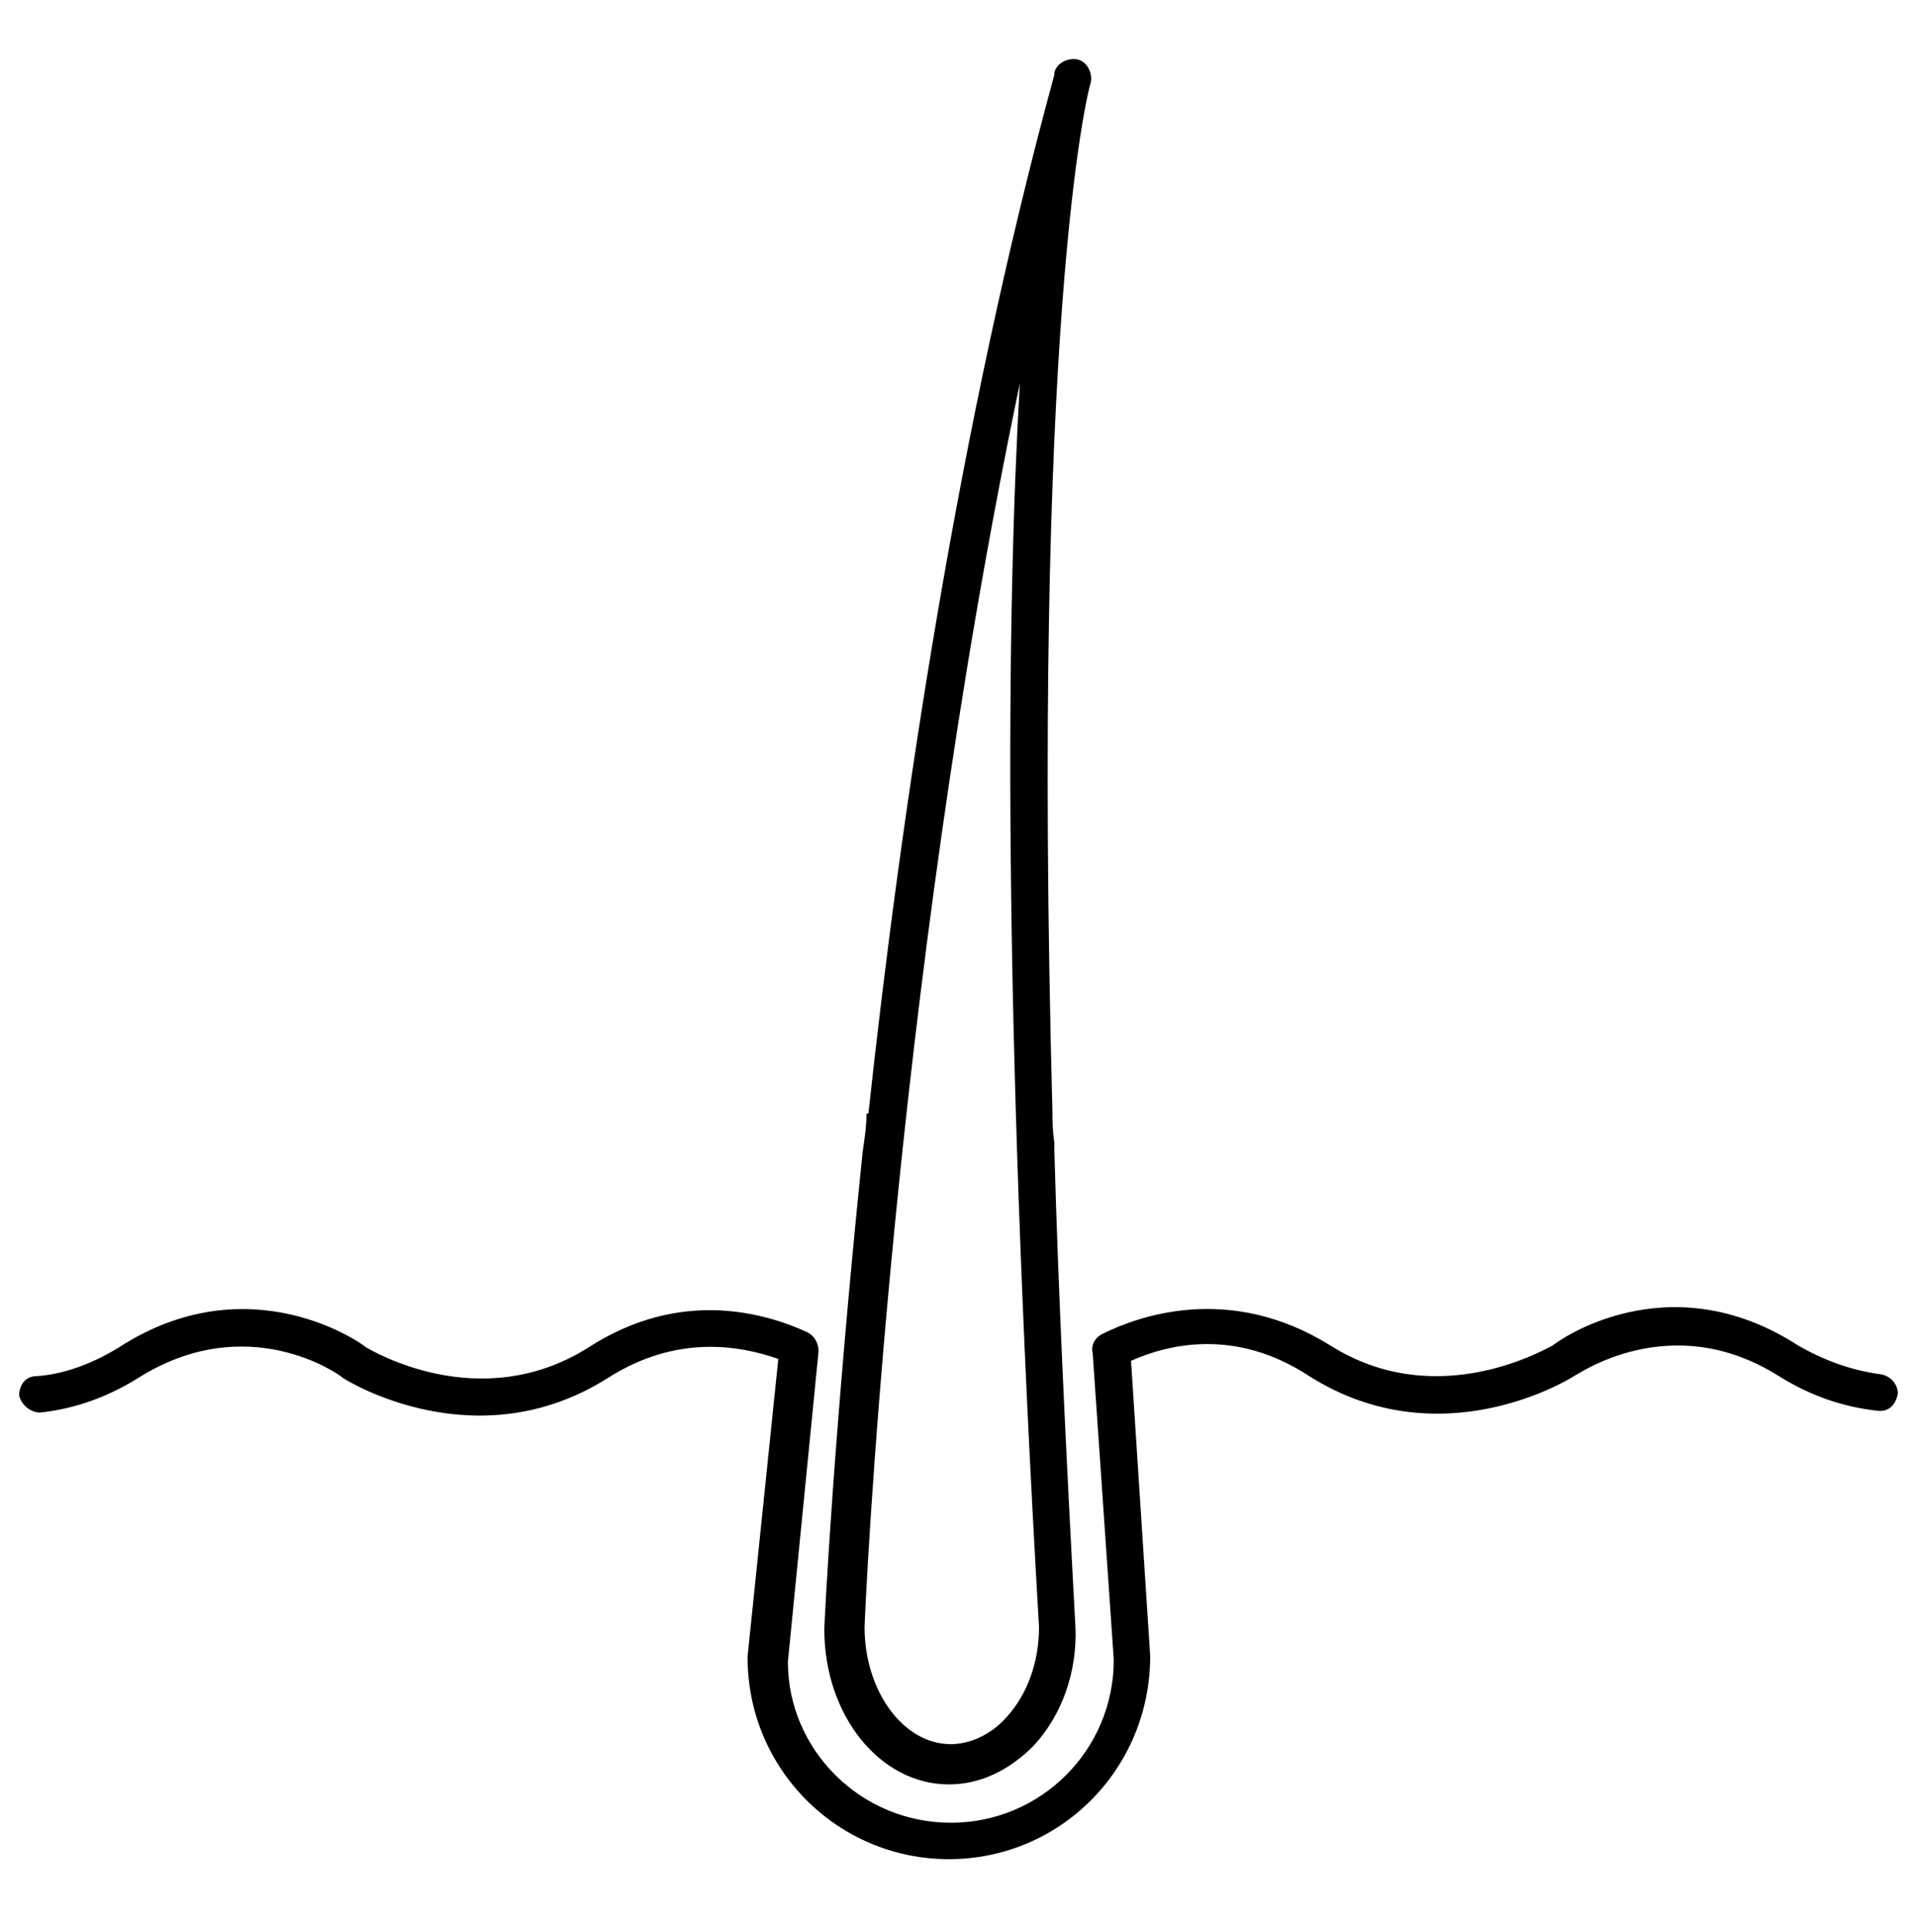
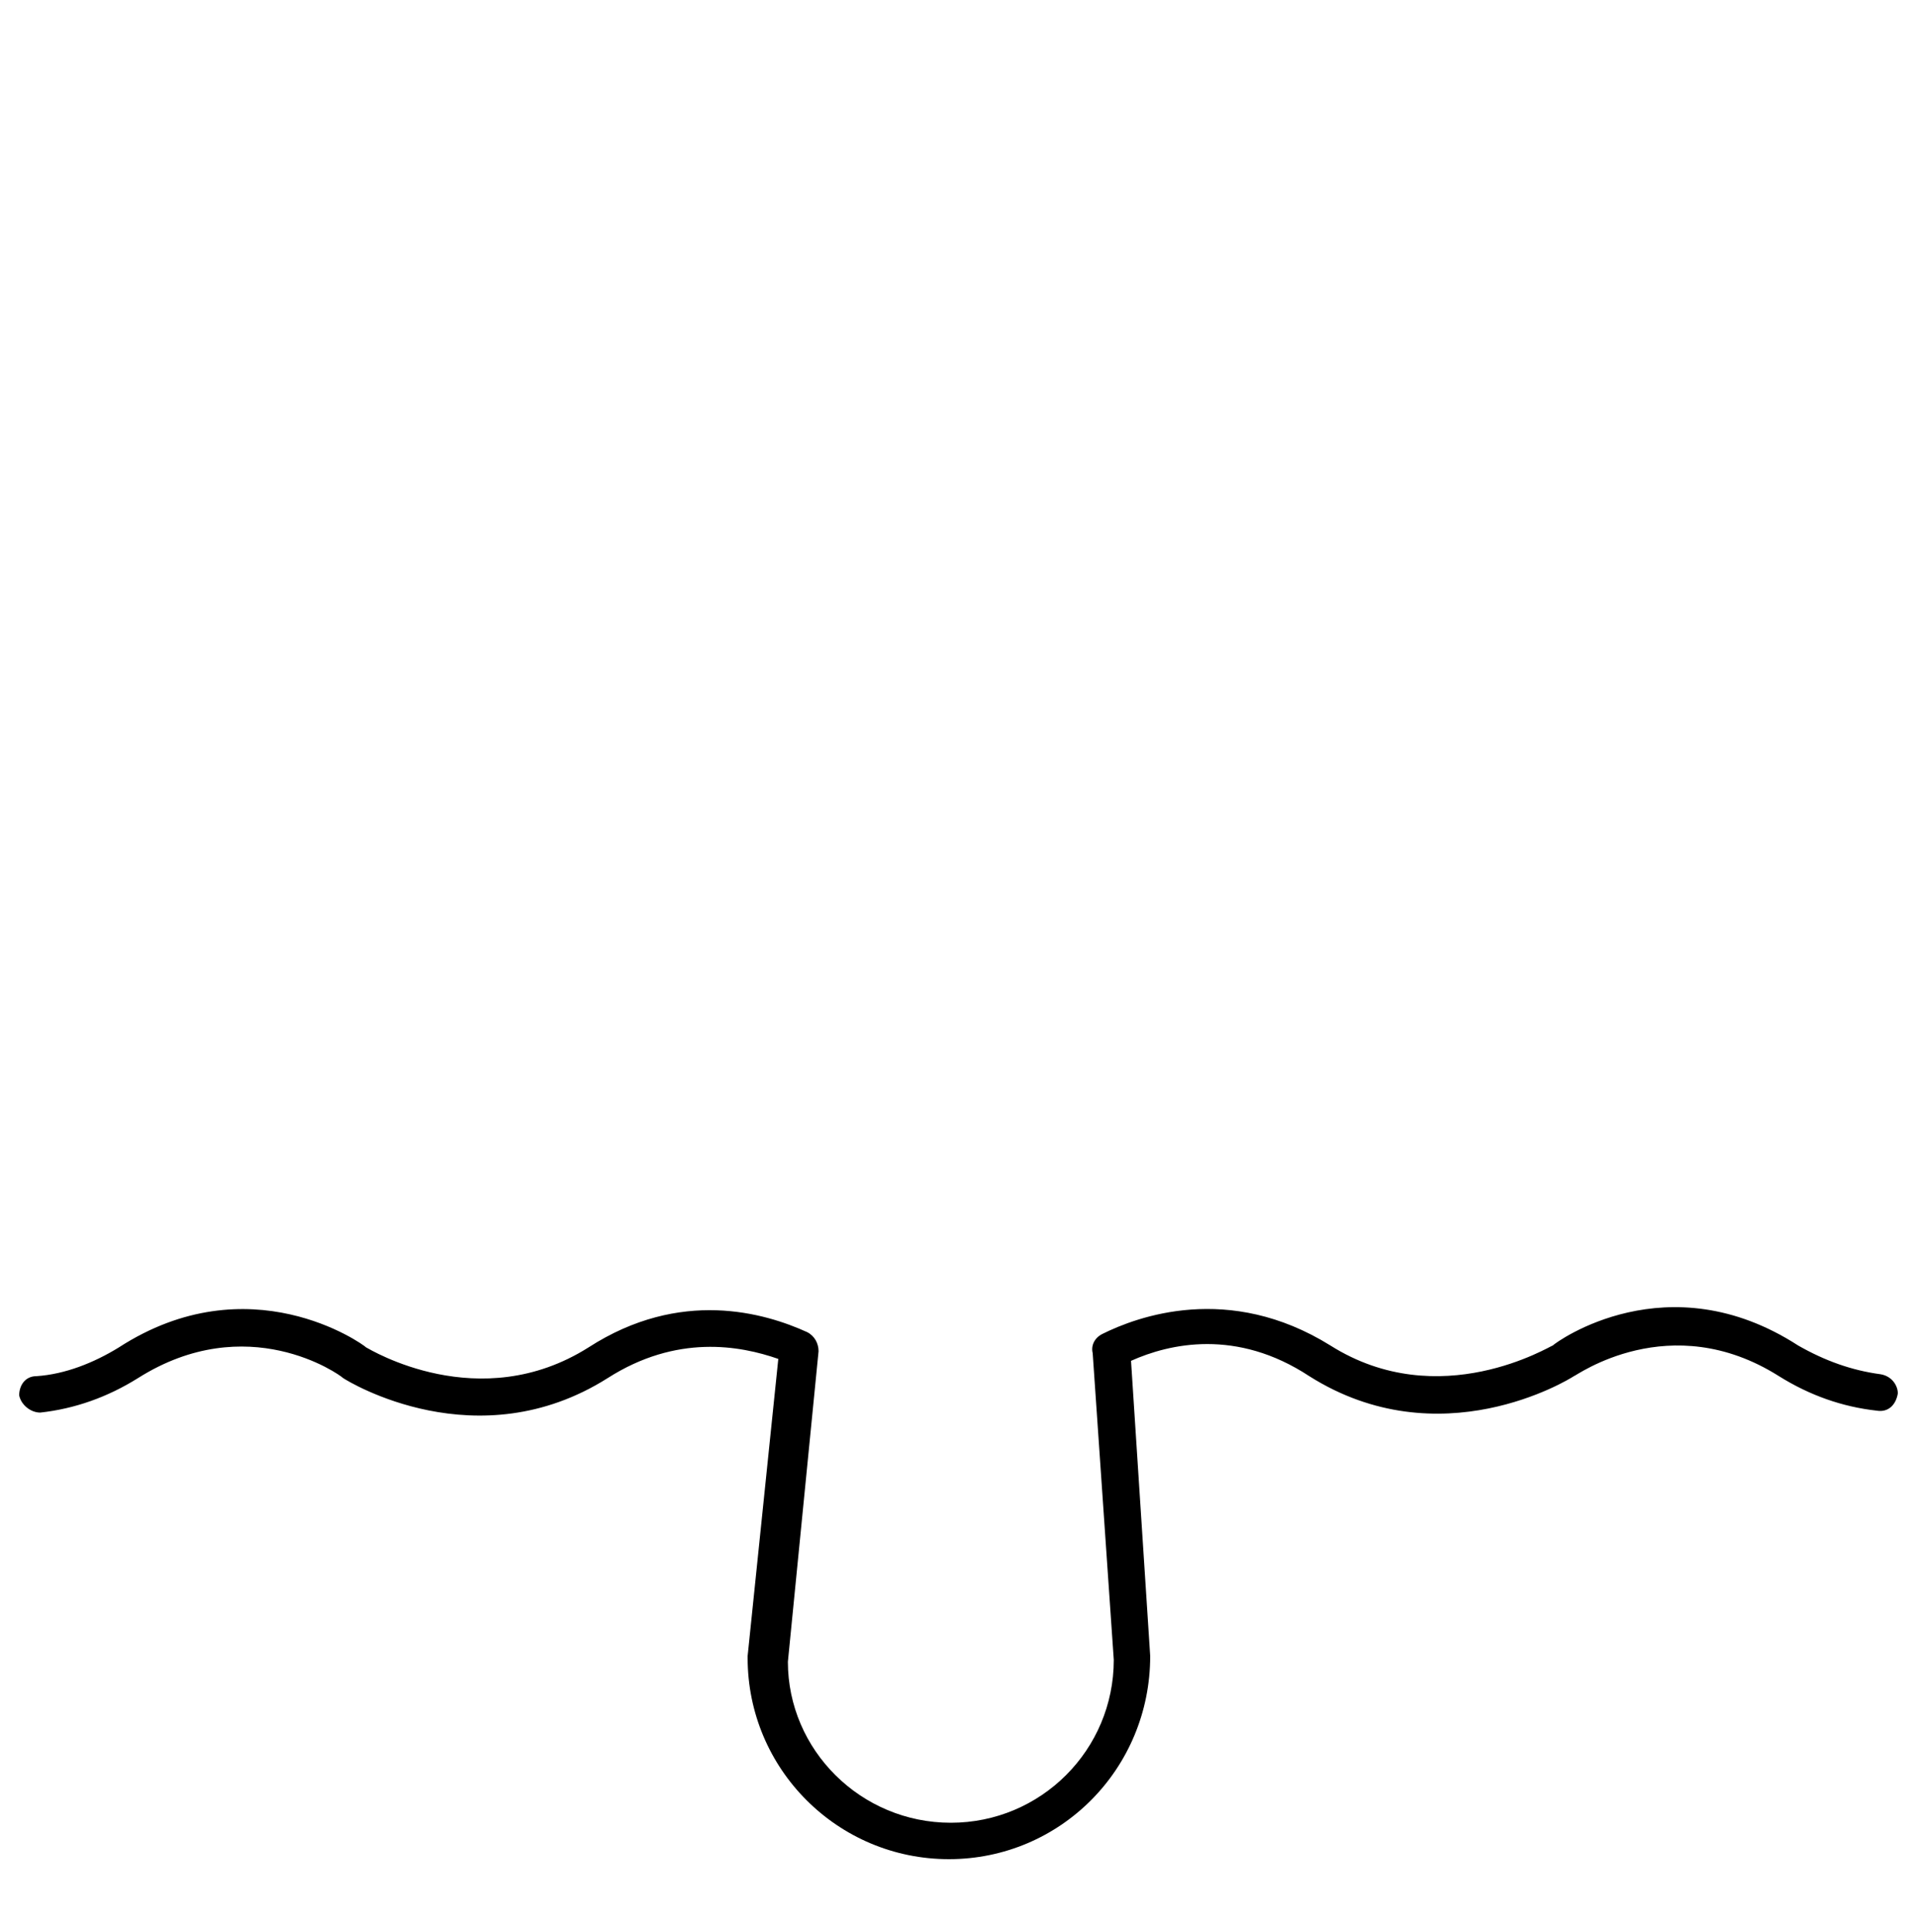
<svg xmlns="http://www.w3.org/2000/svg" version="1.1" id="Layer_1" x="0px" y="0px" viewBox="0 0 100 100.8" style="enable-background:new 0 0 100 100.8;" xml:space="preserve">
  <g>
    <path d="M98.1,71.7c-1.5-0.2-2.9-0.7-4.3-1.5C87,65.8,81.2,70,81,70.2c-0.1,0-5.9,3.6-11.6,0c-5.3-3.3-10.1-1.5-11.9-0.6   c-0.4,0.2-0.6,0.6-0.5,1l1.1,16c0,4.7-3.8,8.5-8.5,8.5c-4.7,0-8.5-3.8-8.5-8.4l1.6-16.2c0-0.4-0.2-0.8-0.6-1   c-2.2-1-6.6-2.3-11.4,0.8c-5.7,3.6-11.4,0.1-11.6,0c-0.2-0.2-6.1-4.4-12.9,0c-1.3,0.8-2.8,1.4-4.3,1.5C1.3,71.8,1,72.3,1,72.8   c0.1,0.5,0.6,0.9,1.1,0.9c1.8-0.2,3.5-0.8,5.1-1.8c5.7-3.6,10.5-0.2,10.7,0c0.3,0.2,7,4.3,13.8,0c3.6-2.3,6.9-1.7,8.9-1L39,86.4   c0,0,0,0.1,0,0.1C39,92.3,43.7,97,49.5,97S60,92.3,60,86.4l-1-15.4c2-0.9,5.5-1.7,9.3,0.8c6.8,4.3,13.5,0.2,13.8,0   c0.1,0,5-3.6,10.7,0c1.6,1,3.3,1.6,5.1,1.8c0.6,0.1,1-0.3,1.1-0.9C99,72.3,98.7,71.8,98.1,71.7z" />
-     <path d="M55,60L55,60C55.1,60,55.1,60,55,60c0-0.2,0-0.3,0-0.4c-0.1-0.6-0.1-1.1-0.1-1.6h0c-1.1-41.3,1.8-53.1,2-53.7c0,0,0,0,0,0   c0.1-0.5-0.2-1.1-0.7-1.2c-0.5-0.1-1.1,0.2-1.2,0.7c0,0,0,0.1,0,0.1c-5,18.3-8,38.5-9.7,54.2h-0.1c0,0.7-0.1,1.3-0.2,2h0   c-1.5,14.5-2,24.6-2,24.9c0,4.5,2.9,8.1,6.5,8.1c1.6,0,3.1-0.7,4.4-2c1.5-1.6,2.3-3.9,2.2-6.2C55.6,75.6,55.2,67.3,55,60z    M52.5,89.6c-0.8,0.9-1.9,1.4-2.9,1.4c-2.5,0-4.5-2.8-4.5-6.1c0-0.4,1.4-32.8,8.1-64.9c-0.7,12.1-0.9,32.3,1,64.9   C54.2,86.7,53.6,88.4,52.5,89.6z" />
  </g>
</svg>